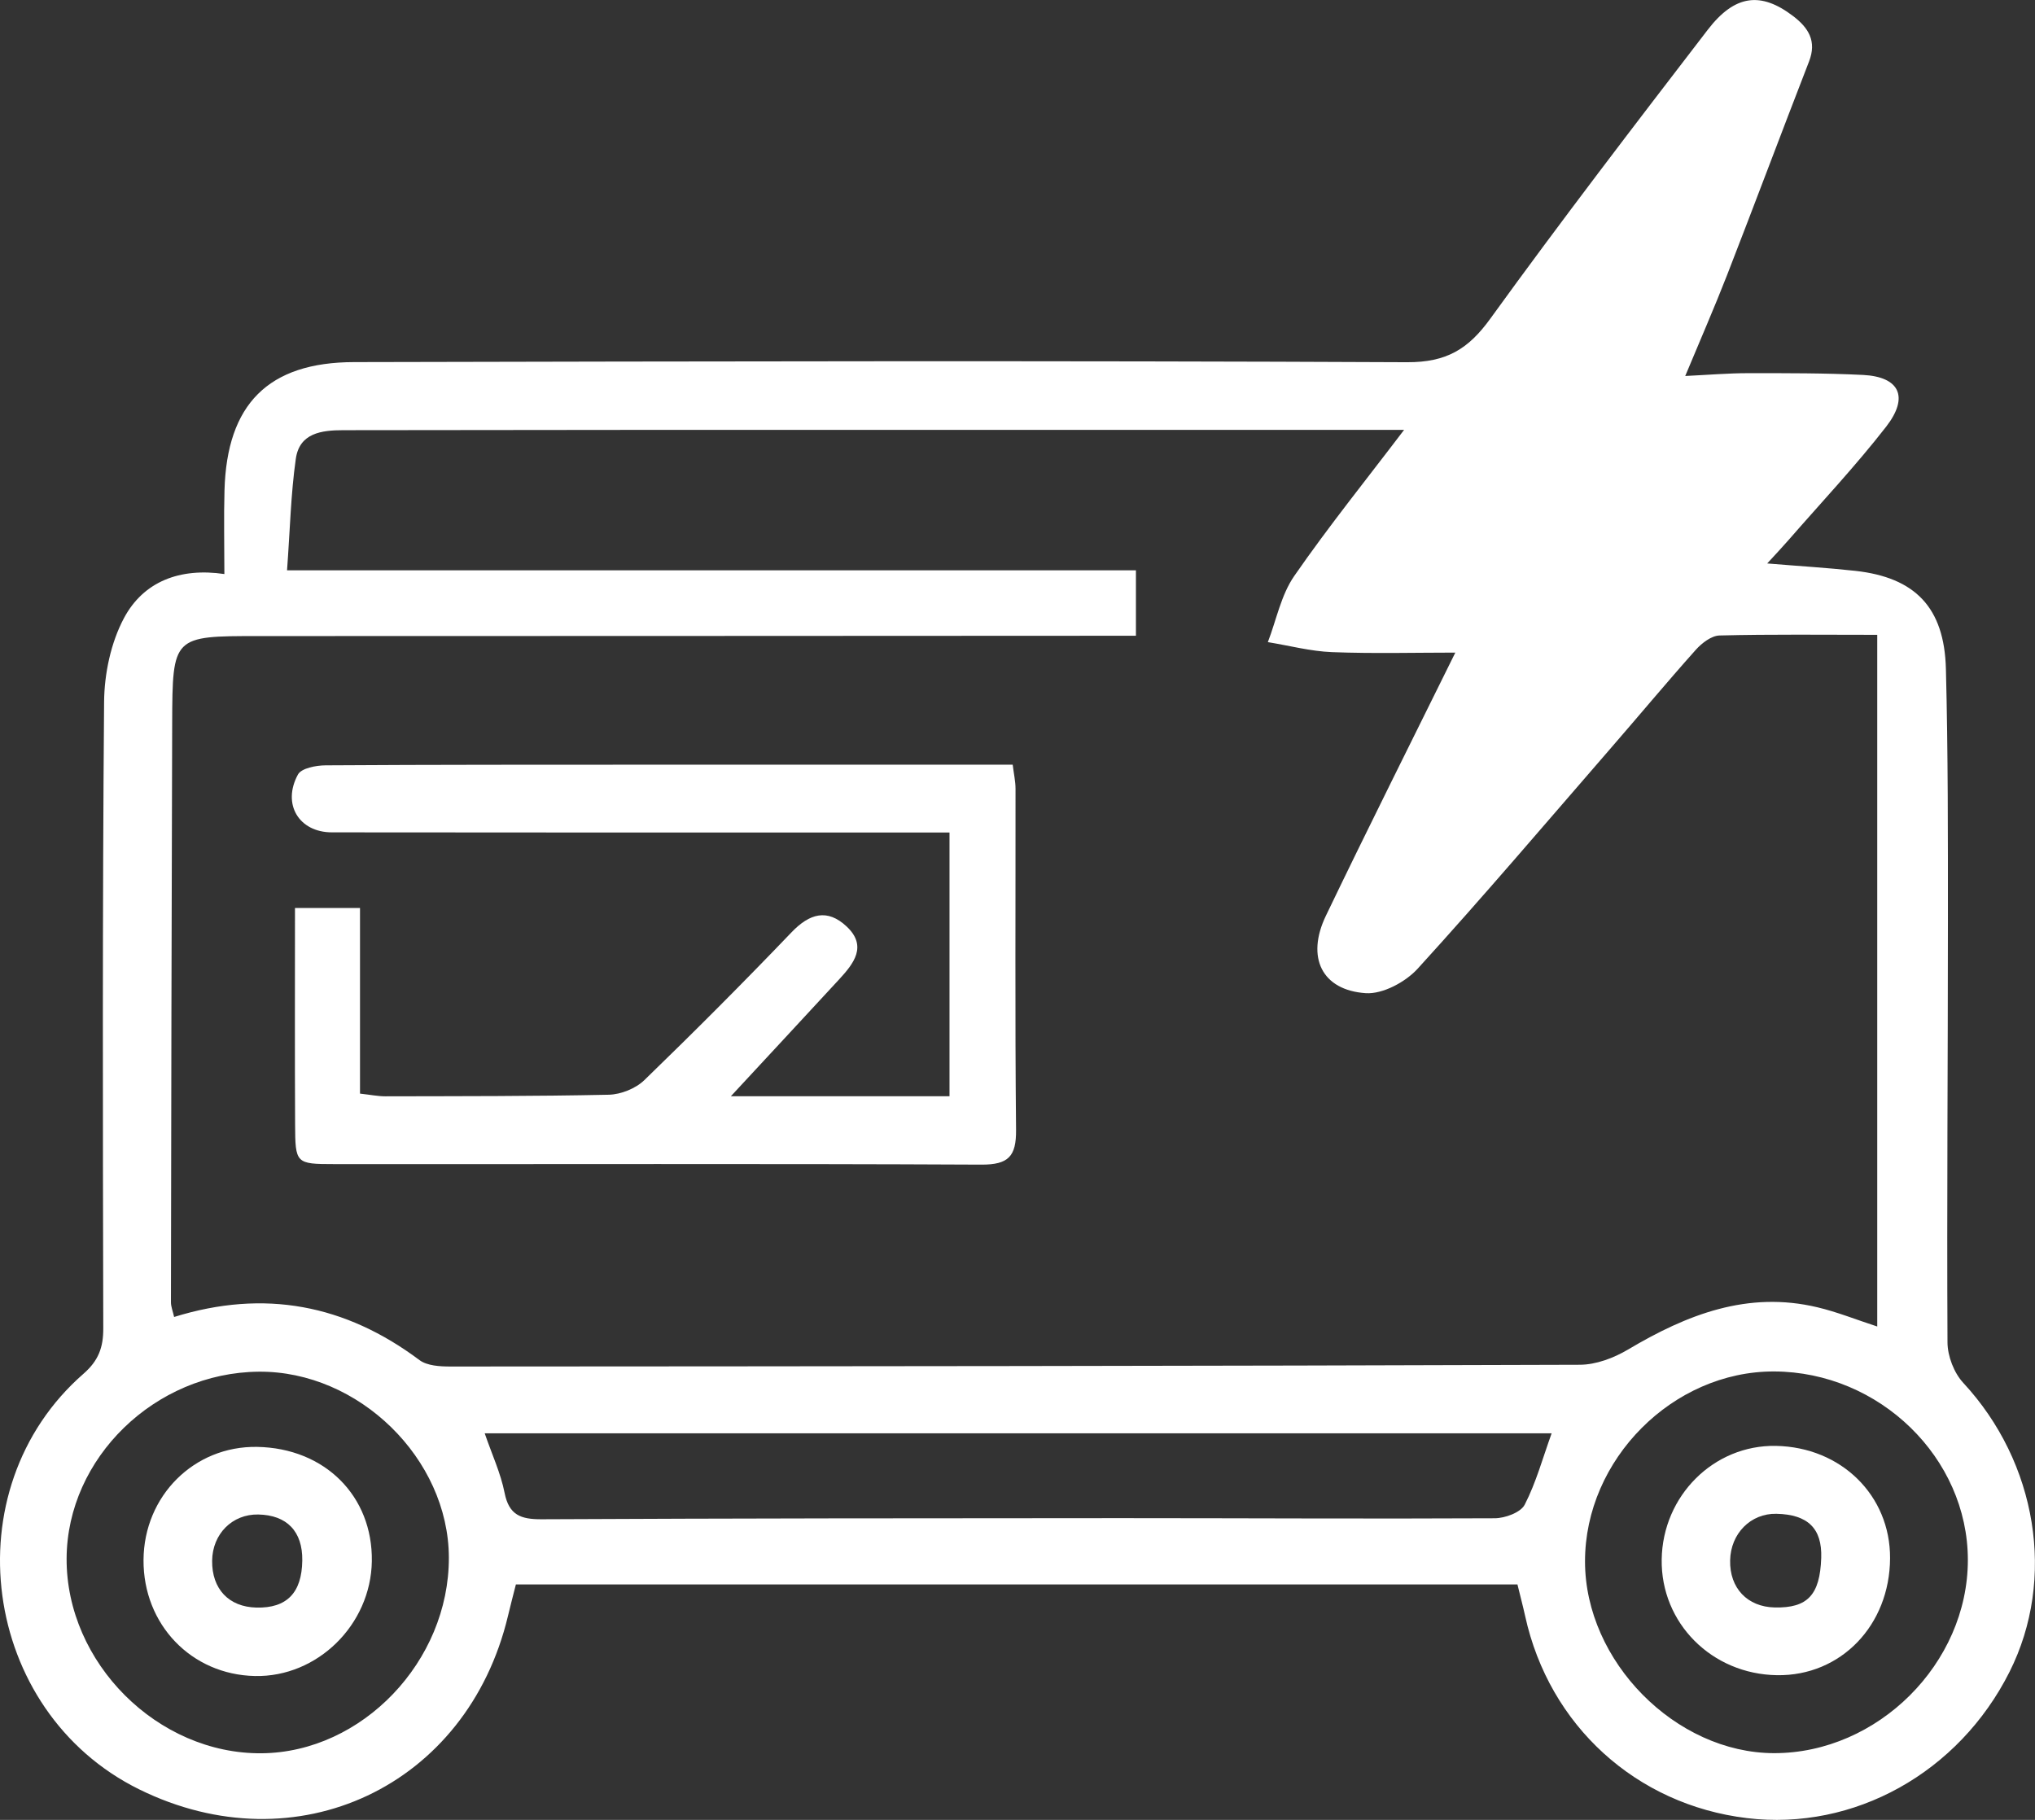
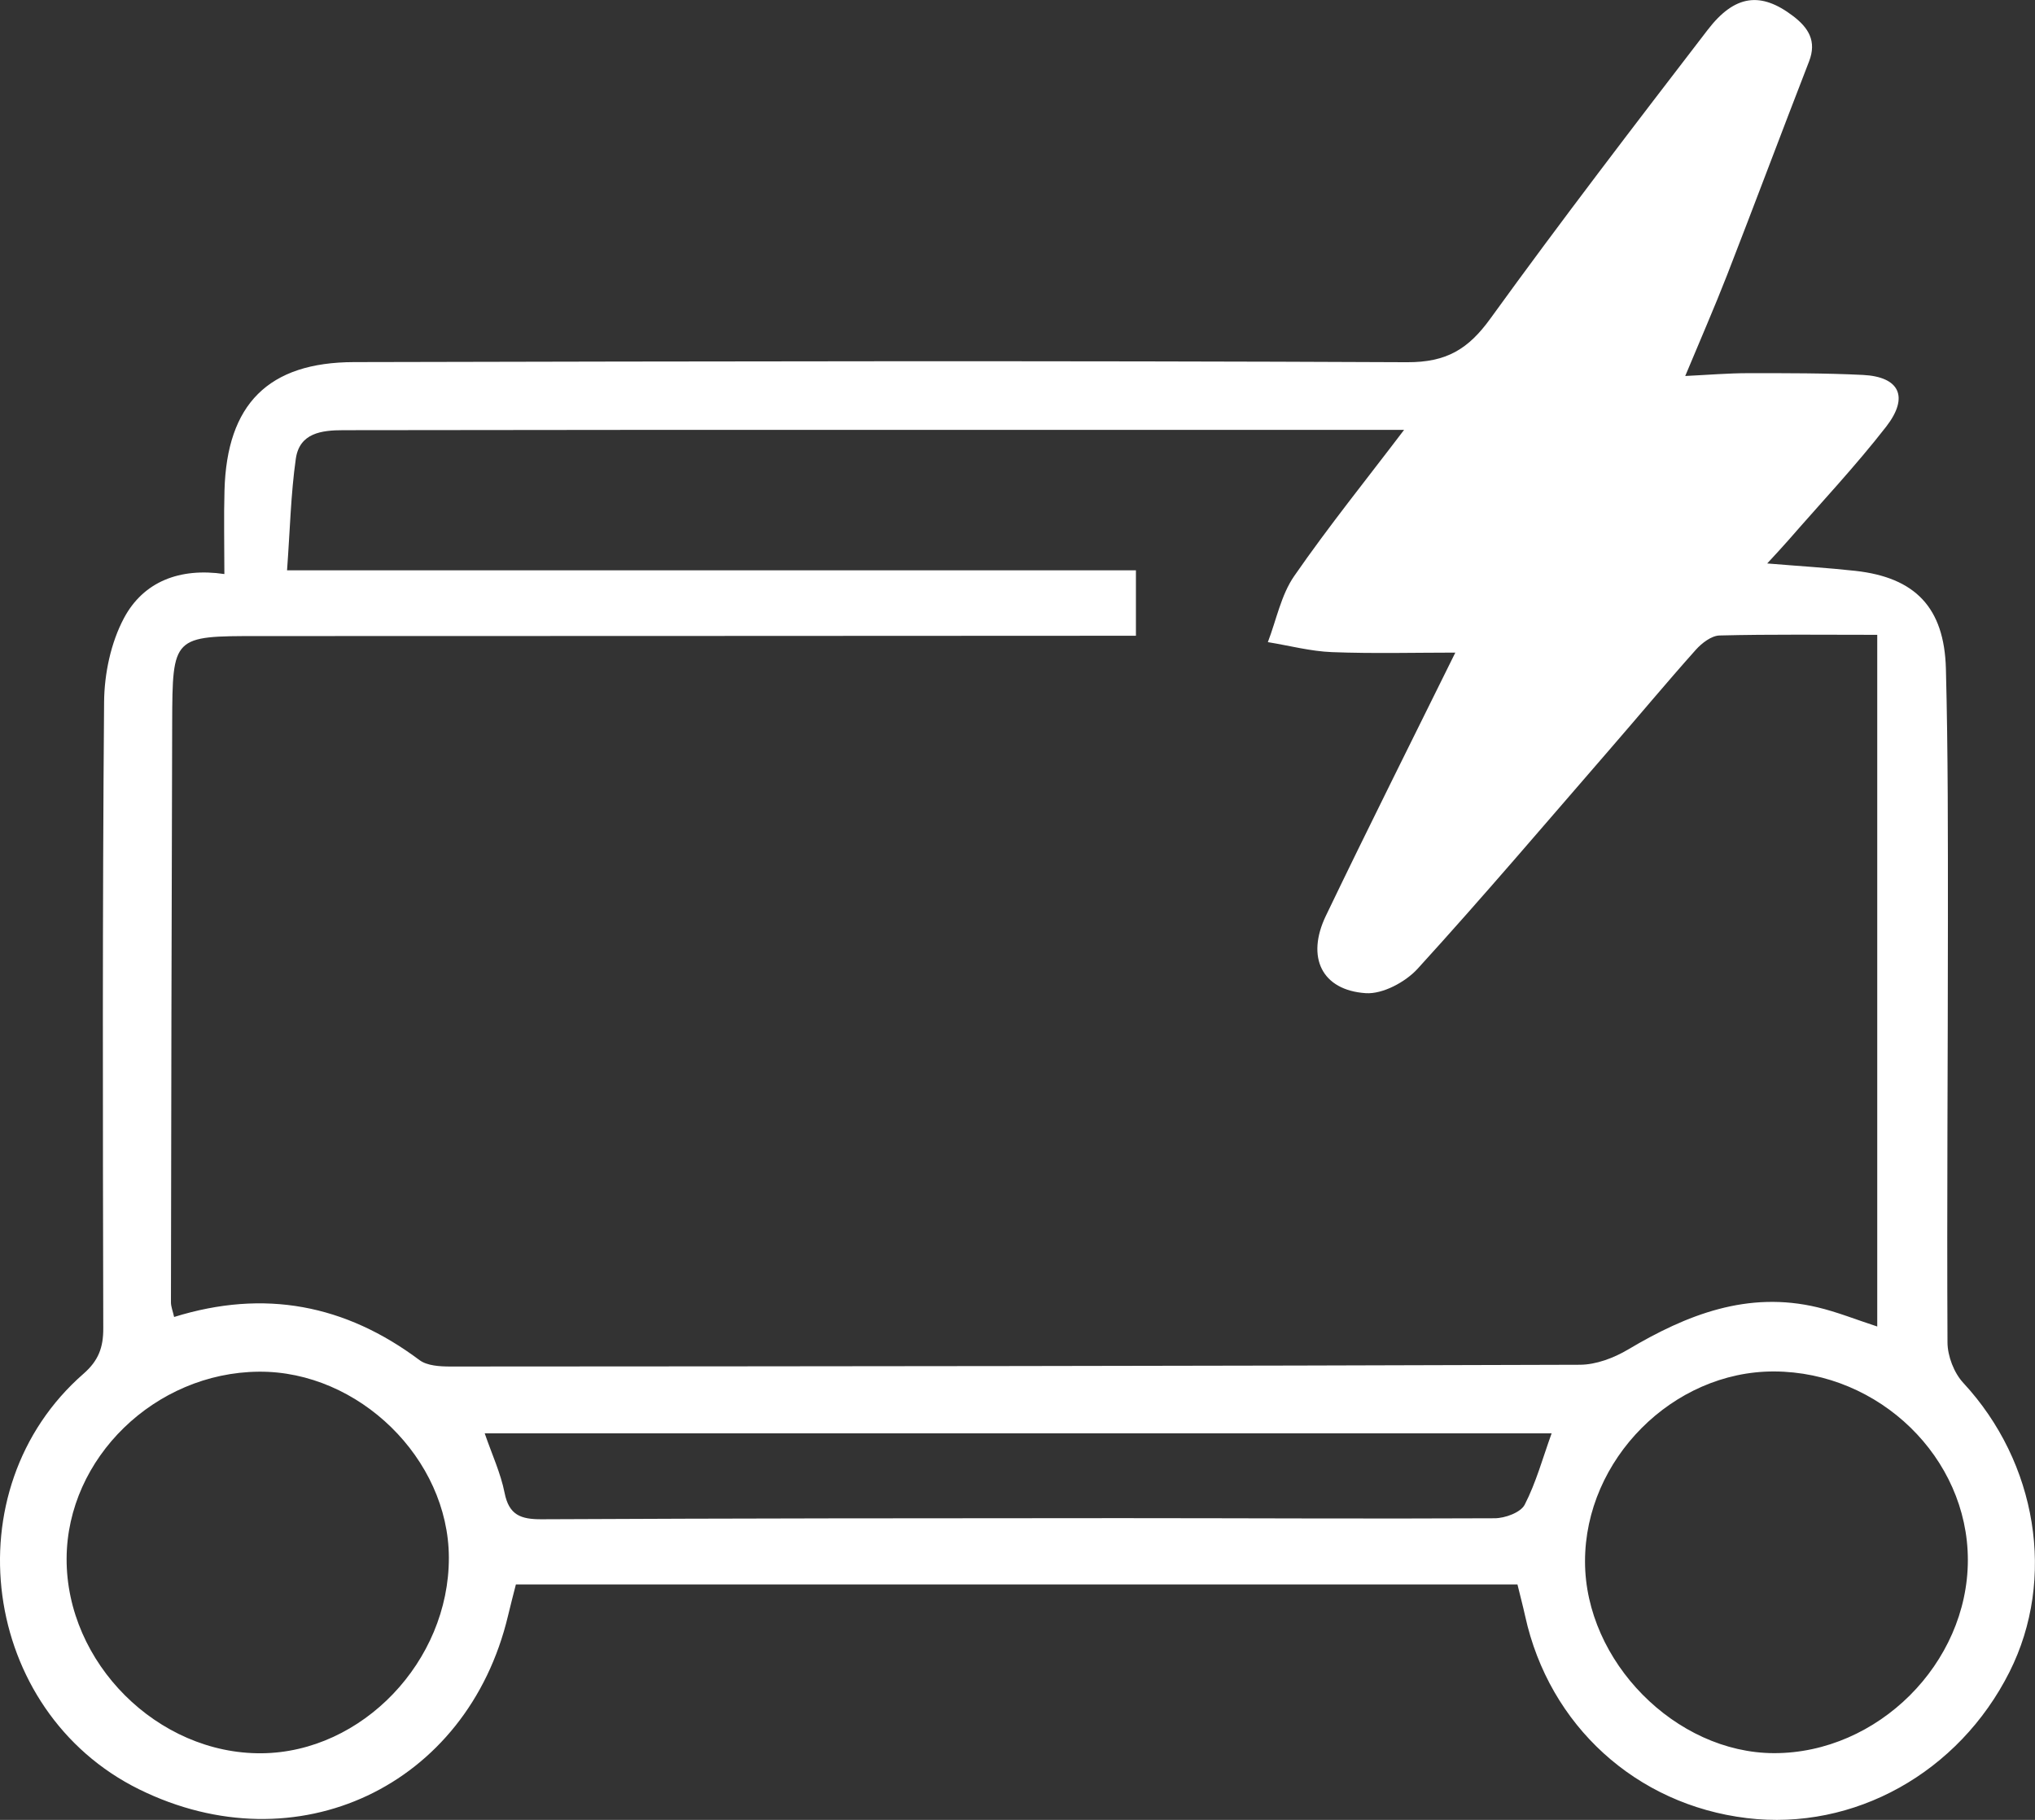
<svg xmlns="http://www.w3.org/2000/svg" id="Layer_2" data-name="Layer 2" viewBox="0 0 345.83 309.29">
  <rect x="0" y="0" width="345.83" height="309.29" fill="#333333" stroke="none" />
  <defs>
    <style>      .cls-1 {        fill: #fff;        stroke-width: 0px;      }    </style>
  </defs>
  <g id="Layer_1-2" data-name="Layer 1">
    <g id="qvyfOw">
      <g>
        <path class="cls-1" d="M257.89,269.28H87.67c-.48,1.89-.93,3.6-1.34,5.33-6.9,29.01-35.95,42.67-62.68,29.49-26.87-13.25-31.98-50.98-9.45-70.64,2.55-2.23,3.36-4.47,3.35-7.7-.08-35.49-.15-70.98.14-106.47.04-4.8,1.15-10.07,3.38-14.25,3.31-6.2,9.48-8.6,17.06-7.48,0-5.04-.11-9.63.02-14.22.4-14.64,7.43-21.77,22.01-21.8,59.65-.13,119.3-.26,178.95.02,6.72.03,10.42-2.23,14.17-7.42,11.99-16.58,24.45-32.83,36.92-49.06,4.63-6.03,9.06-6.51,14.52-2.35,2.6,1.98,4.06,4.25,2.71,7.72-4.69,12.08-9.23,24.22-13.93,36.3-2.15,5.52-4.53,10.95-7.11,17.15,3.92-.19,7.32-.48,10.72-.48,6.49,0,13-.02,19.48.3,6.2.31,7.89,3.71,3.95,8.79-5.2,6.69-11.04,12.89-16.61,19.29-1.04,1.19-2.13,2.35-3.61,3.96,5.53.46,10.28.74,15,1.26,10.14,1.13,15.1,6.22,15.37,16.65.37,14.32.34,28.66.34,42.99,0,23.83-.19,47.65-.07,71.48.01,2.33,1.11,5.2,2.7,6.9,12.51,13.5,15.8,33.28,7.84,49.1-8.61,17.13-26.42,27.05-44.63,24.85-18.83-2.27-33.6-15.73-37.68-34.32-.39-1.76-.85-3.5-1.31-5.38ZM319.03,107.89c-9.23,0-18.02-.11-26.8.11-1.38.03-3.02,1.29-4.04,2.43-4.99,5.59-9.78,11.35-14.69,17-10.8,12.45-21.48,25.02-32.58,37.2-2.07,2.27-5.94,4.35-8.82,4.16-7.47-.5-10.17-6.09-6.78-13.15,7.18-14.95,14.62-29.77,22-44.73-6.8,0-13.88.19-20.95-.08-3.65-.14-7.27-1.11-10.91-1.7,1.45-3.77,2.24-7.99,4.47-11.22,5.9-8.52,12.43-16.61,18.68-24.85-43.7,0-87.48,0-131.26,0-16.33,0-32.65.05-48.98.05-3.73,0-7.47.47-8.1,4.86-.85,5.98-.98,12.06-1.49,18.95h144.26v11.13c-2.74,0-5.2,0-7.65,0-47.15.02-94.3.05-141.45.05-14.56,0-14.63-.01-14.68,14.76-.11,32.82-.16,65.64-.21,98.46,0,.74.31,1.48.54,2.5,15.35-4.77,29.1-2.1,41.7,7.33,1.3.97,3.48,1.09,5.25,1.09,63.97-.03,127.95-.08,191.92-.3,2.75,0,5.79-1.15,8.2-2.58,10-5.94,20.34-10.02,32.22-7.18,3.32.79,6.52,2.08,10.14,3.26v-117.55ZM263.68,243.59H82.37c1.24,3.61,2.72,6.78,3.38,10.12.75,3.78,2.75,4.5,6.26,4.49,32.83-.16,65.66-.18,98.49-.19,21.16,0,42.33.13,63.49.02,1.77,0,4.44-.98,5.12-2.31,1.94-3.77,3.07-7.96,4.57-12.11ZM334.42,265.12c0-17.36-15.03-31.98-32.93-32.04-17.2-.05-32.15,14.97-32.13,32.3.01,16.97,15.4,32.55,32.14,32.57,17.61.01,32.92-15.25,32.92-32.83ZM76.28,264.7c-.05-16.79-15.31-31.72-32.3-31.58-17.63.15-32.58,14.67-32.66,31.74-.08,17.74,15.47,33.27,33.15,33.11,17.07-.16,31.86-15.62,31.81-33.27Z" />
-         <path class="cls-1" d="M124.22,186.31h37.14v-44.82c-1.63,0-3.56,0-5.49,0-33.15,0-66.3.01-99.46-.03-5.61,0-8.52-4.8-5.77-9.84.59-1.07,3.07-1.54,4.68-1.55,18.49-.12,36.99-.1,55.48-.11,20.32,0,40.64,0,61.3,0,.19,1.58.48,2.84.48,4.09.02,19.33-.1,38.65.09,57.98.04,4.48-1.27,5.92-5.91,5.9-36.65-.18-73.31-.06-109.96-.09-6.54,0-6.62-.1-6.65-6.76-.06-12.13-.02-24.26-.02-36.77h11.05v31.55c1.79.2,3.05.46,4.31.46,12.66-.03,25.33,0,37.98-.27,2.05-.05,4.55-1.05,6.02-2.47,8.49-8.22,16.84-16.59,25.02-25.13,3.08-3.22,6.1-4.06,9.37-.99,3.56,3.34,1.2,6.3-1.27,8.98-6.07,6.59-12.18,13.14-18.39,19.85Z" />
-         <path class="cls-1" d="M321.2,264.82c-.05,11.41-8.38,20.04-19.2,19.88-11.11-.16-19.78-8.87-19.61-19.69.17-10.82,8.87-19.47,19.4-19.28,11.09.2,19.46,8.42,19.41,19.09ZM309.5,264.77c.17-5-2.26-7.39-7.62-7.5-4.36-.09-7.77,3.35-7.86,7.92-.1,4.71,2.93,7.9,7.58,8,5.58.12,7.69-2.13,7.9-8.42Z" />
-         <path class="cls-1" d="M43.69,245.9c11.49.2,19.67,8.34,19.5,19.44-.17,10.79-9.26,19.72-19.86,19.5-10.81-.22-19-8.75-18.94-19.72.07-10.9,8.6-19.4,19.3-19.22ZM51.37,265.21c.07-4.94-2.61-7.73-7.49-7.82-4.41-.08-7.78,3.31-7.83,7.86-.05,4.8,2.83,7.85,7.53,7.96,5.16.12,7.72-2.51,7.79-8Z" />
      </g>
    </g>
  </g>
</svg>